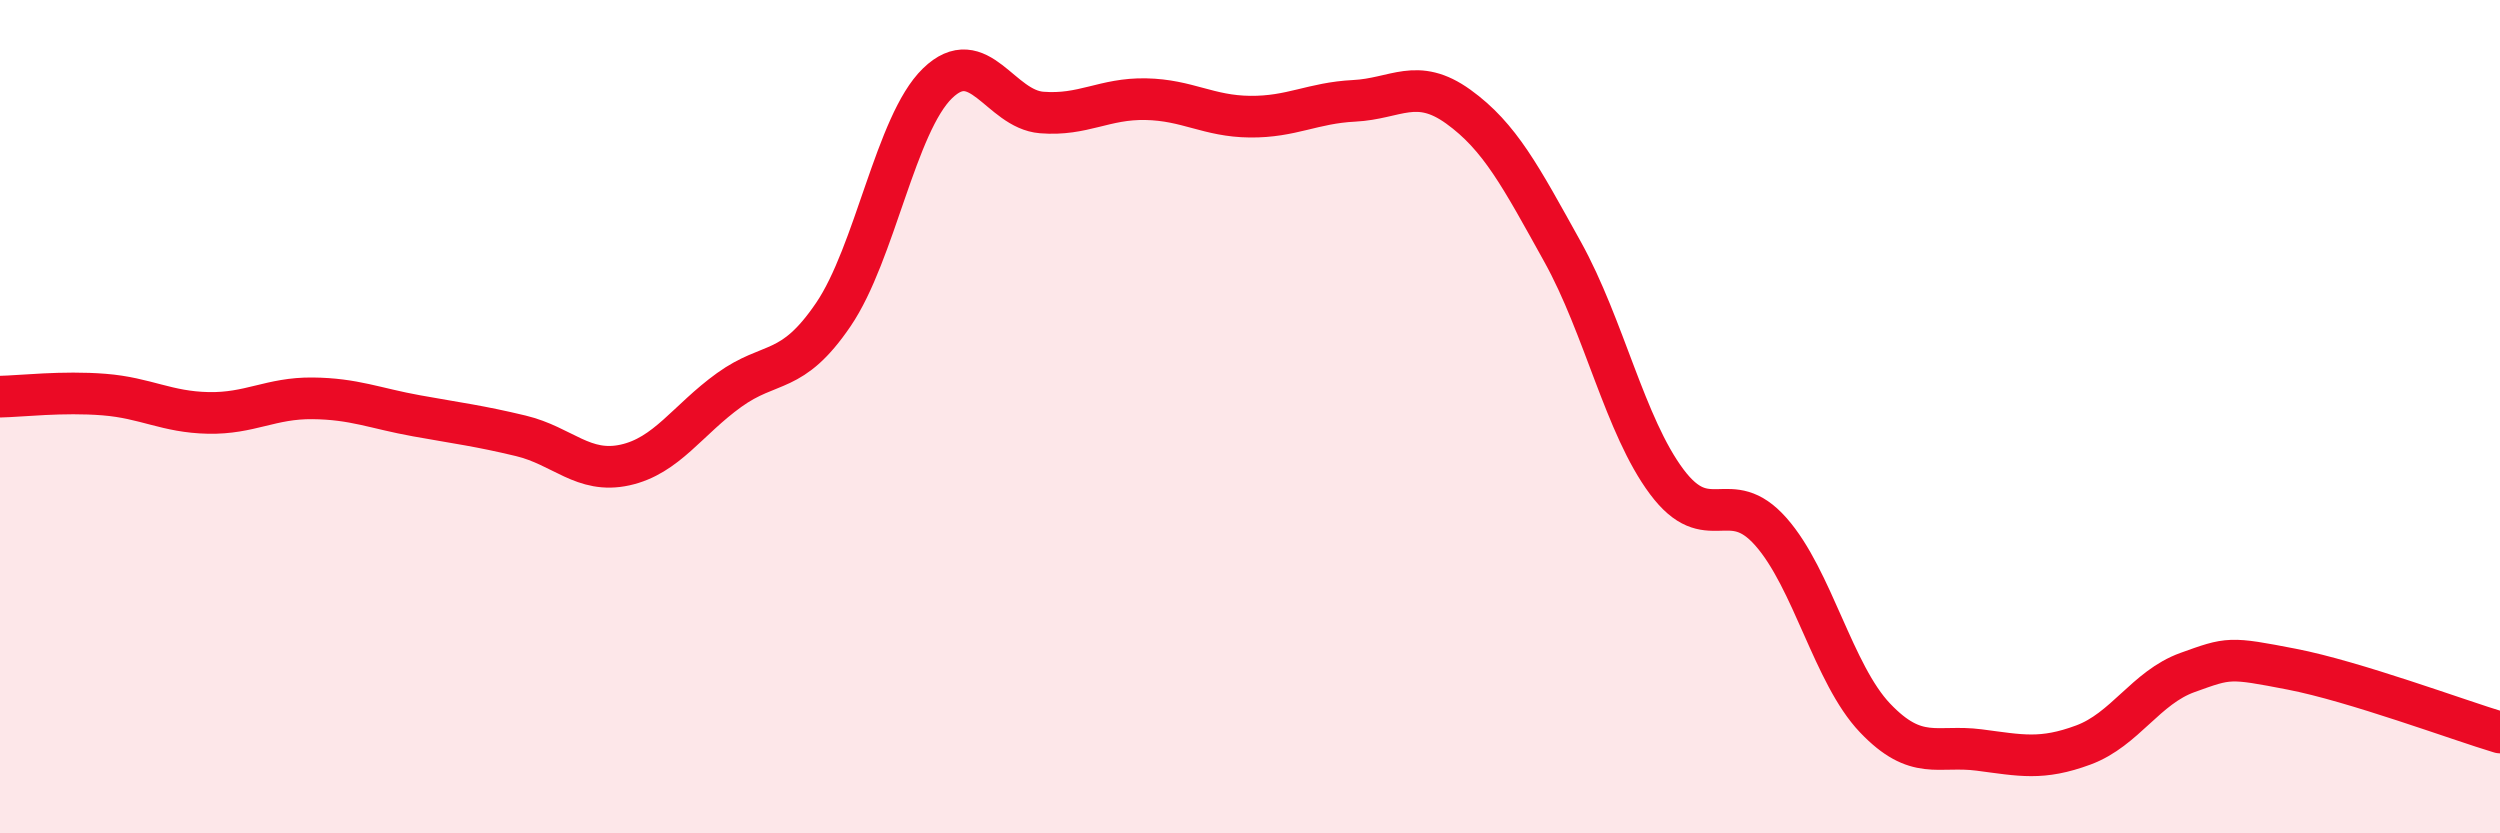
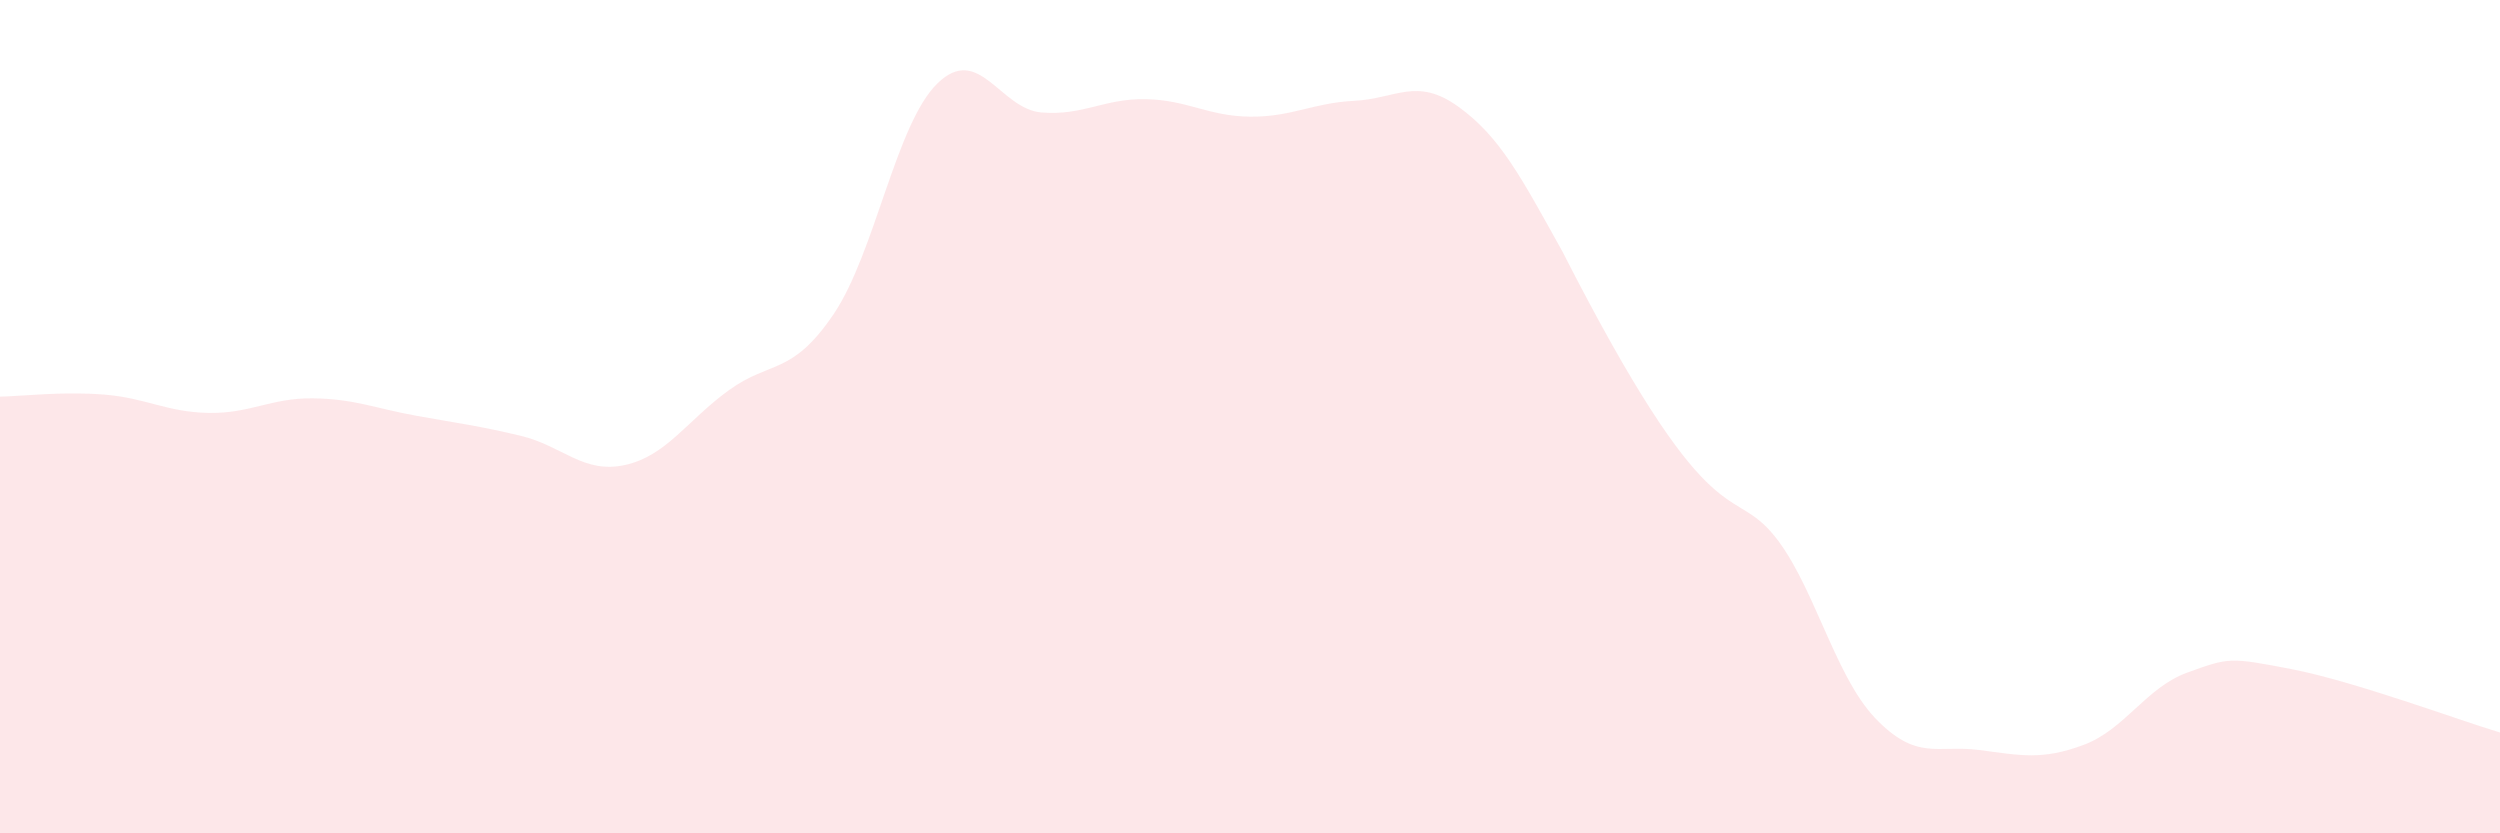
<svg xmlns="http://www.w3.org/2000/svg" width="60" height="20" viewBox="0 0 60 20">
-   <path d="M 0,9.52 C 0.5,9.51 1.5,9.39 2.5,9.47 C 3.5,9.55 4,9.89 5,9.91 C 6,9.93 6.5,9.55 7.5,9.56 C 8.5,9.57 9,9.8 10,9.98 C 11,10.16 11.5,10.22 12.5,10.46 C 13.5,10.7 14,11.38 15,11.16 C 16,10.94 16.5,10.08 17.5,9.36 C 18.5,8.64 19,9.02 20,7.55 C 21,6.08 21.5,2.97 22.5,2 C 23.5,1.03 24,2.62 25,2.7 C 26,2.78 26.5,2.36 27.5,2.38 C 28.5,2.4 29,2.79 30,2.8 C 31,2.81 31.5,2.47 32.5,2.42 C 33.5,2.37 34,1.84 35,2.56 C 36,3.28 36.5,4.24 37.5,6.04 C 38.5,7.84 39,10.22 40,11.56 C 41,12.9 41.5,11.63 42.5,12.76 C 43.5,13.89 44,16.18 45,17.23 C 46,18.28 46.5,17.87 47.5,18 C 48.5,18.13 49,18.25 50,17.88 C 51,17.51 51.5,16.5 52.5,16.14 C 53.5,15.78 53.5,15.77 55,16.06 C 56.5,16.35 59,17.28 60,17.58L60 20L0 20Z" fill="#EB0A25" opacity="0.1" stroke-linecap="round" stroke-linejoin="round" />
-   <path d="M 0,9.52 C 0.5,9.51 1.5,9.39 2.5,9.47 C 3.5,9.55 4,9.89 5,9.91 C 6,9.93 6.5,9.55 7.5,9.56 C 8.5,9.57 9,9.8 10,9.98 C 11,10.16 11.5,10.22 12.5,10.46 C 13.5,10.7 14,11.38 15,11.16 C 16,10.94 16.5,10.08 17.5,9.36 C 18.5,8.64 19,9.02 20,7.55 C 21,6.08 21.5,2.97 22.5,2 C 23.5,1.03 24,2.62 25,2.7 C 26,2.78 26.5,2.36 27.5,2.38 C 28.5,2.4 29,2.79 30,2.8 C 31,2.81 31.5,2.47 32.5,2.42 C 33.5,2.37 34,1.84 35,2.56 C 36,3.28 36.5,4.24 37.5,6.04 C 38.5,7.84 39,10.22 40,11.56 C 41,12.9 41.5,11.63 42.5,12.76 C 43.5,13.89 44,16.18 45,17.23 C 46,18.28 46.5,17.87 47.5,18 C 48.5,18.13 49,18.25 50,17.88 C 51,17.51 51.5,16.5 52.5,16.14 C 53.5,15.78 53.5,15.77 55,16.06 C 56.5,16.35 59,17.28 60,17.58" stroke="#EB0A25" stroke-width="1" fill="none" stroke-linecap="round" stroke-linejoin="round" />
+   <path d="M 0,9.52 C 0.5,9.51 1.5,9.39 2.5,9.47 C 3.5,9.55 4,9.89 5,9.91 C 6,9.93 6.5,9.55 7.5,9.56 C 8.5,9.57 9,9.8 10,9.98 C 11,10.16 11.5,10.22 12.5,10.46 C 13.5,10.7 14,11.38 15,11.16 C 16,10.94 16.5,10.08 17.5,9.36 C 18.5,8.64 19,9.02 20,7.55 C 21,6.08 21.5,2.97 22.5,2 C 23.5,1.03 24,2.62 25,2.7 C 26,2.78 26.5,2.36 27.5,2.38 C 28.5,2.4 29,2.79 30,2.8 C 31,2.81 31.5,2.47 32.5,2.42 C 33.5,2.37 34,1.84 35,2.56 C 36,3.28 36.5,4.24 37.5,6.04 C 41,12.9 41.5,11.63 42.5,12.76 C 43.5,13.89 44,16.18 45,17.23 C 46,18.28 46.5,17.87 47.5,18 C 48.5,18.13 49,18.25 50,17.88 C 51,17.51 51.5,16.5 52.5,16.14 C 53.5,15.78 53.5,15.77 55,16.06 C 56.5,16.35 59,17.28 60,17.58L60 20L0 20Z" fill="#EB0A25" opacity="0.1" stroke-linecap="round" stroke-linejoin="round" />
</svg>